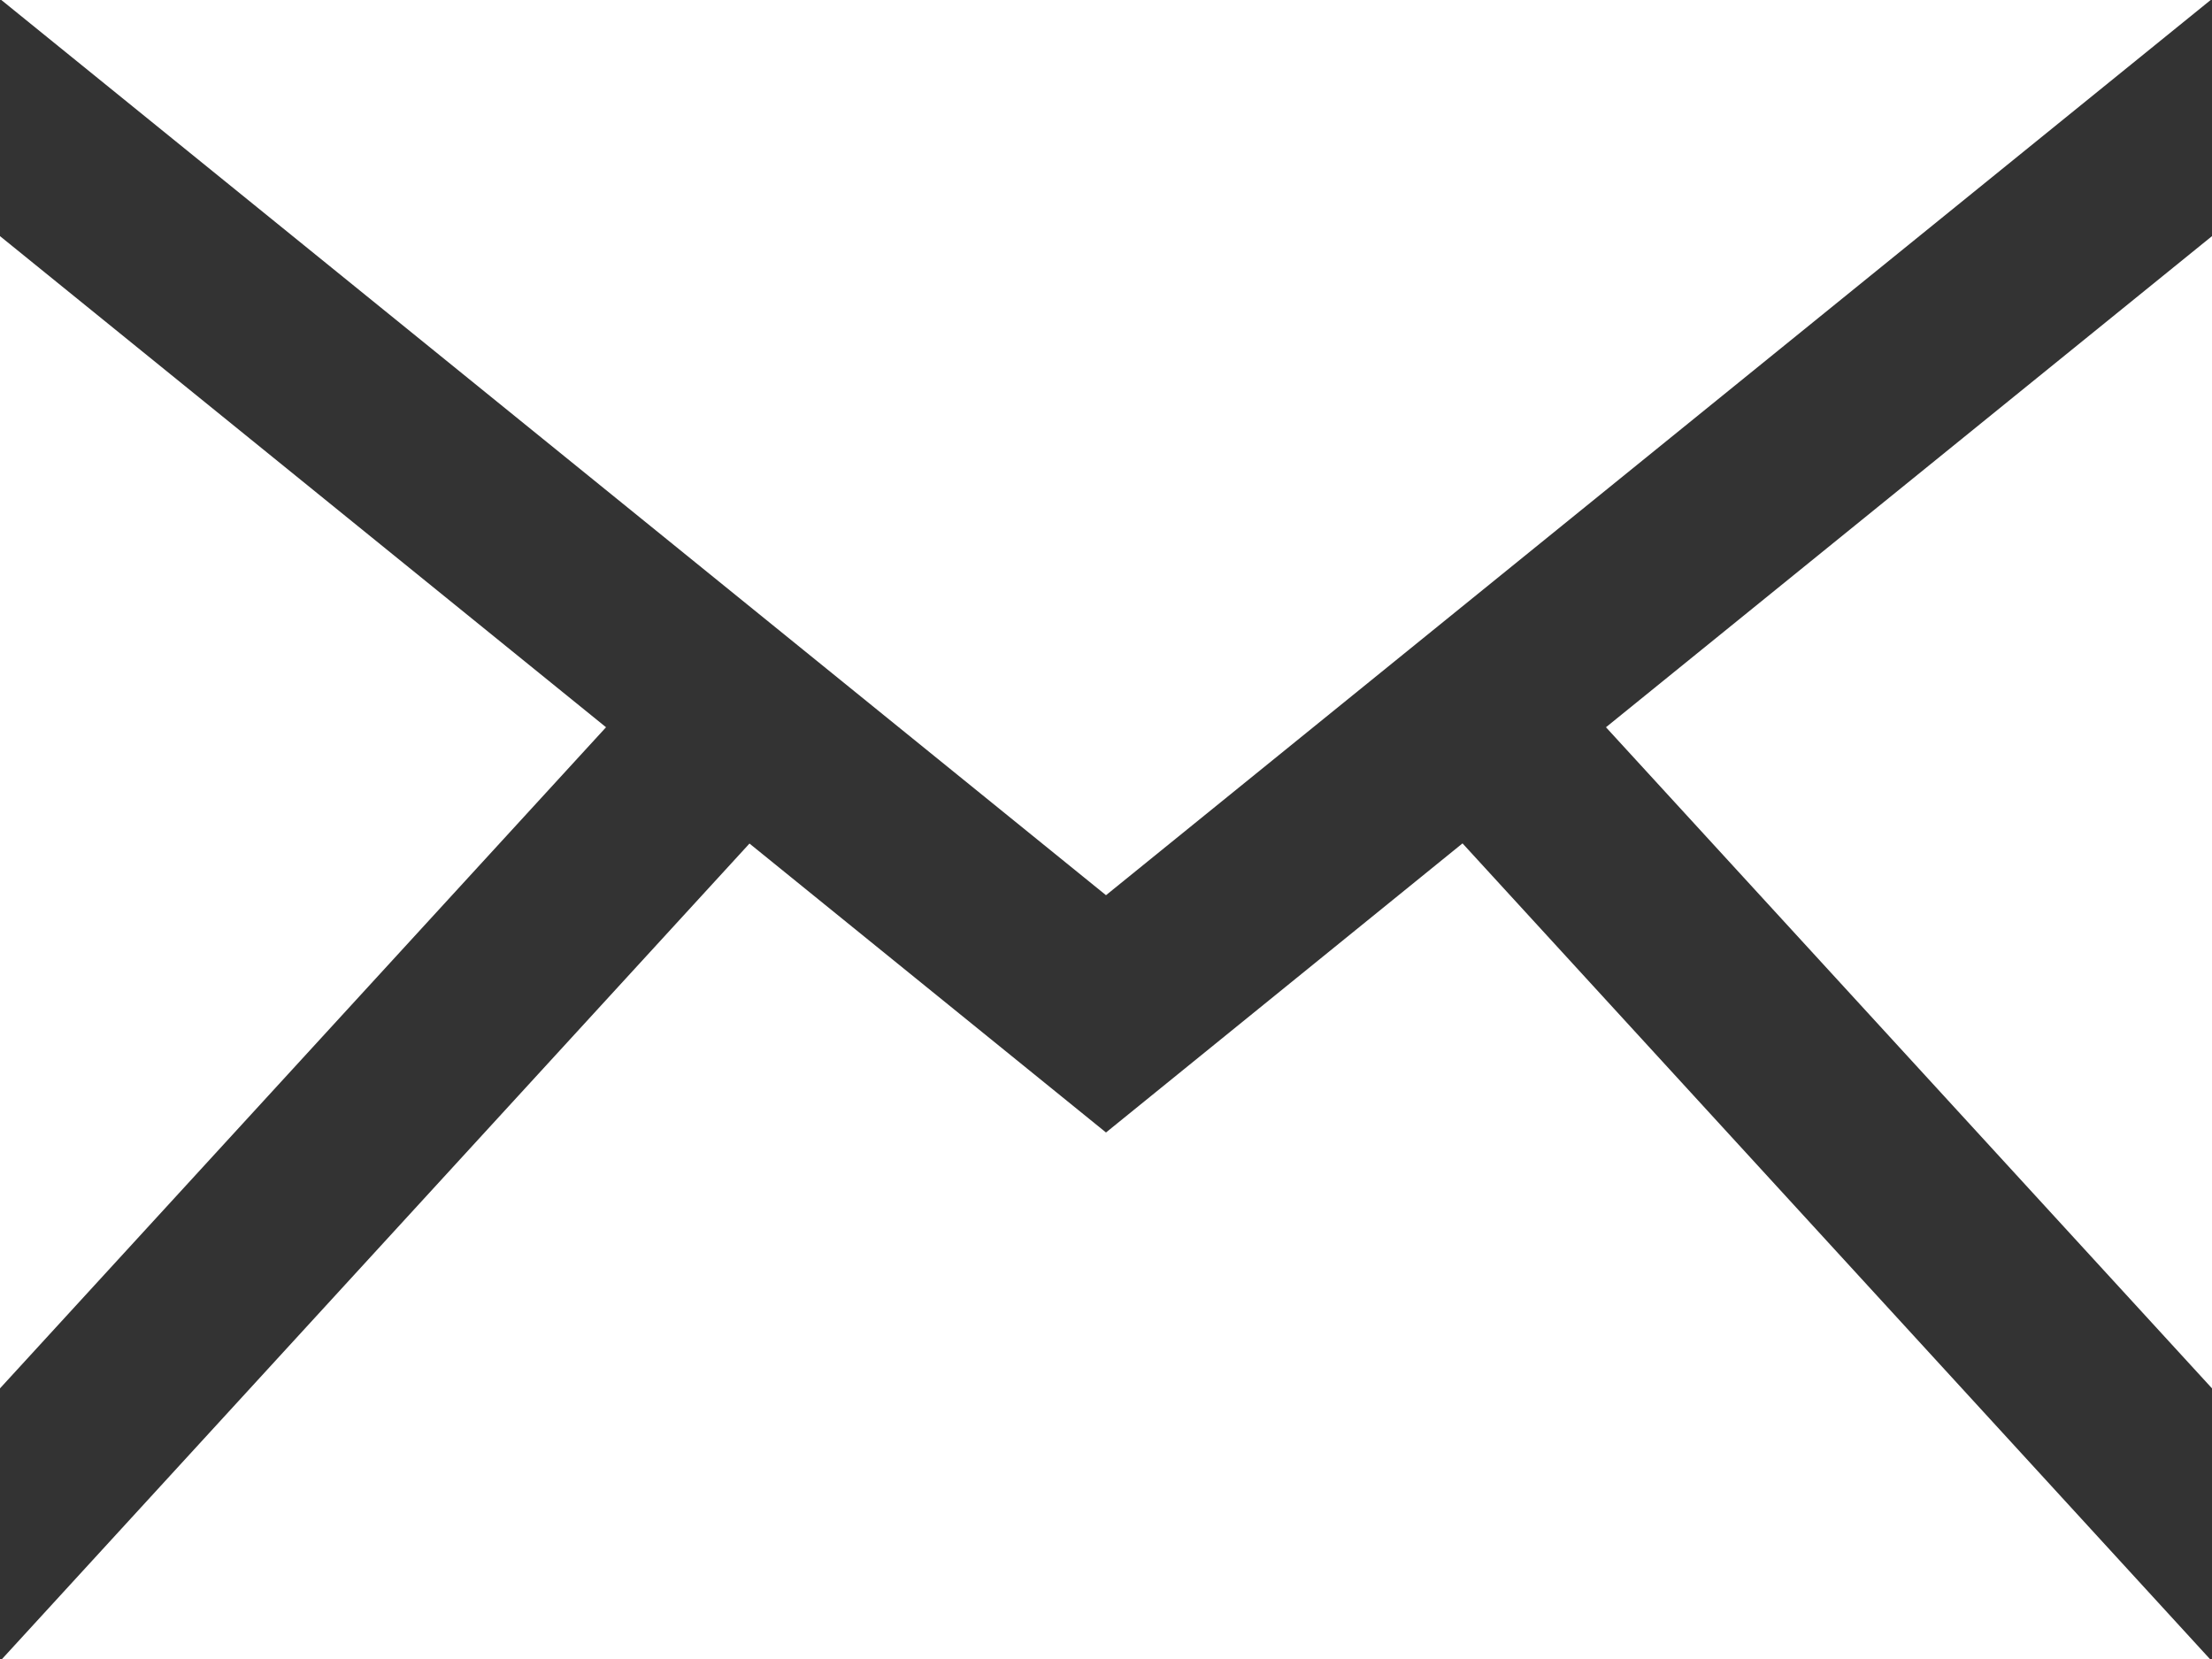
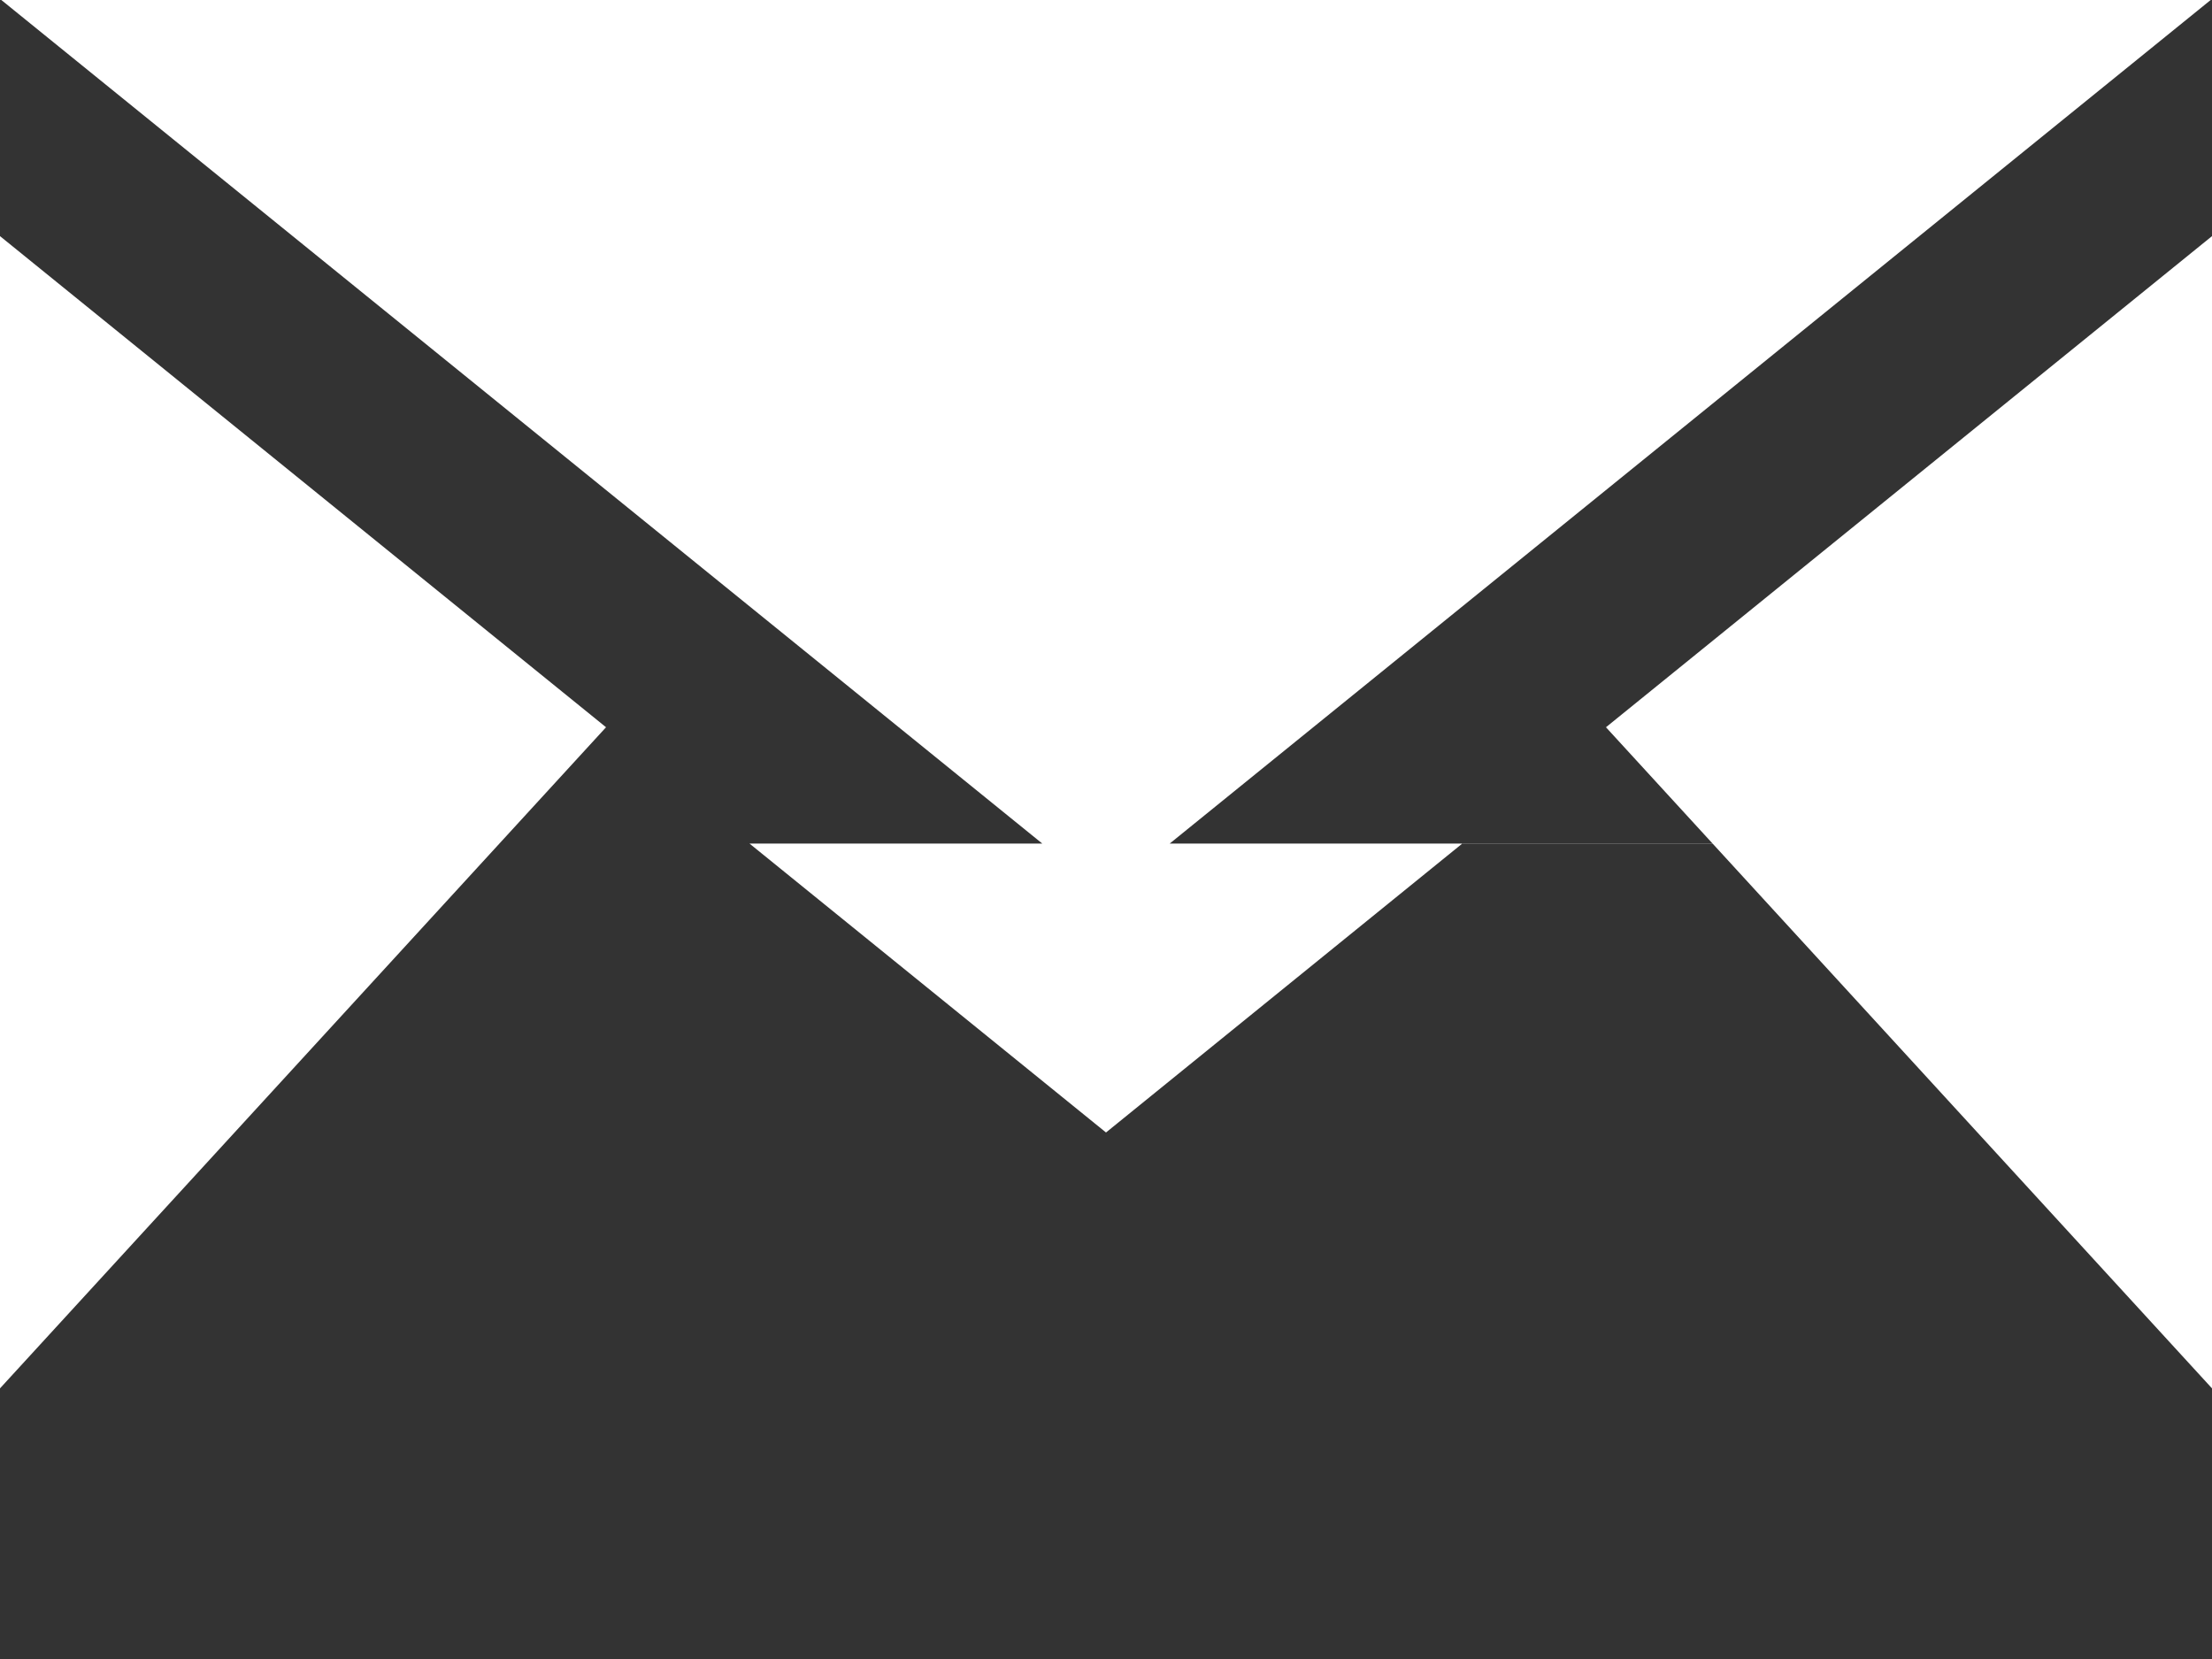
<svg xmlns="http://www.w3.org/2000/svg" viewBox="0 0 40 30">
  <rect x="0" y="0" width="40" height="30" fill="#333333" stroke="none" />
-   <path d="M20 16.188L.024 0h39.952zm-9.041-3.037L0 4.27v20.836zm18.082 0L40 25.106V4.27zm-2.594 2.1L20 20.479l-6.447-5.225L.037 30h39.925z" fill="#fff" />
+   <path d="M20 16.188L.024 0h39.952zm-9.041-3.037L0 4.27v20.836zm18.082 0L40 25.106V4.27zm-2.594 2.1L20 20.479l-6.447-5.225h39.925z" fill="#fff" />
</svg>